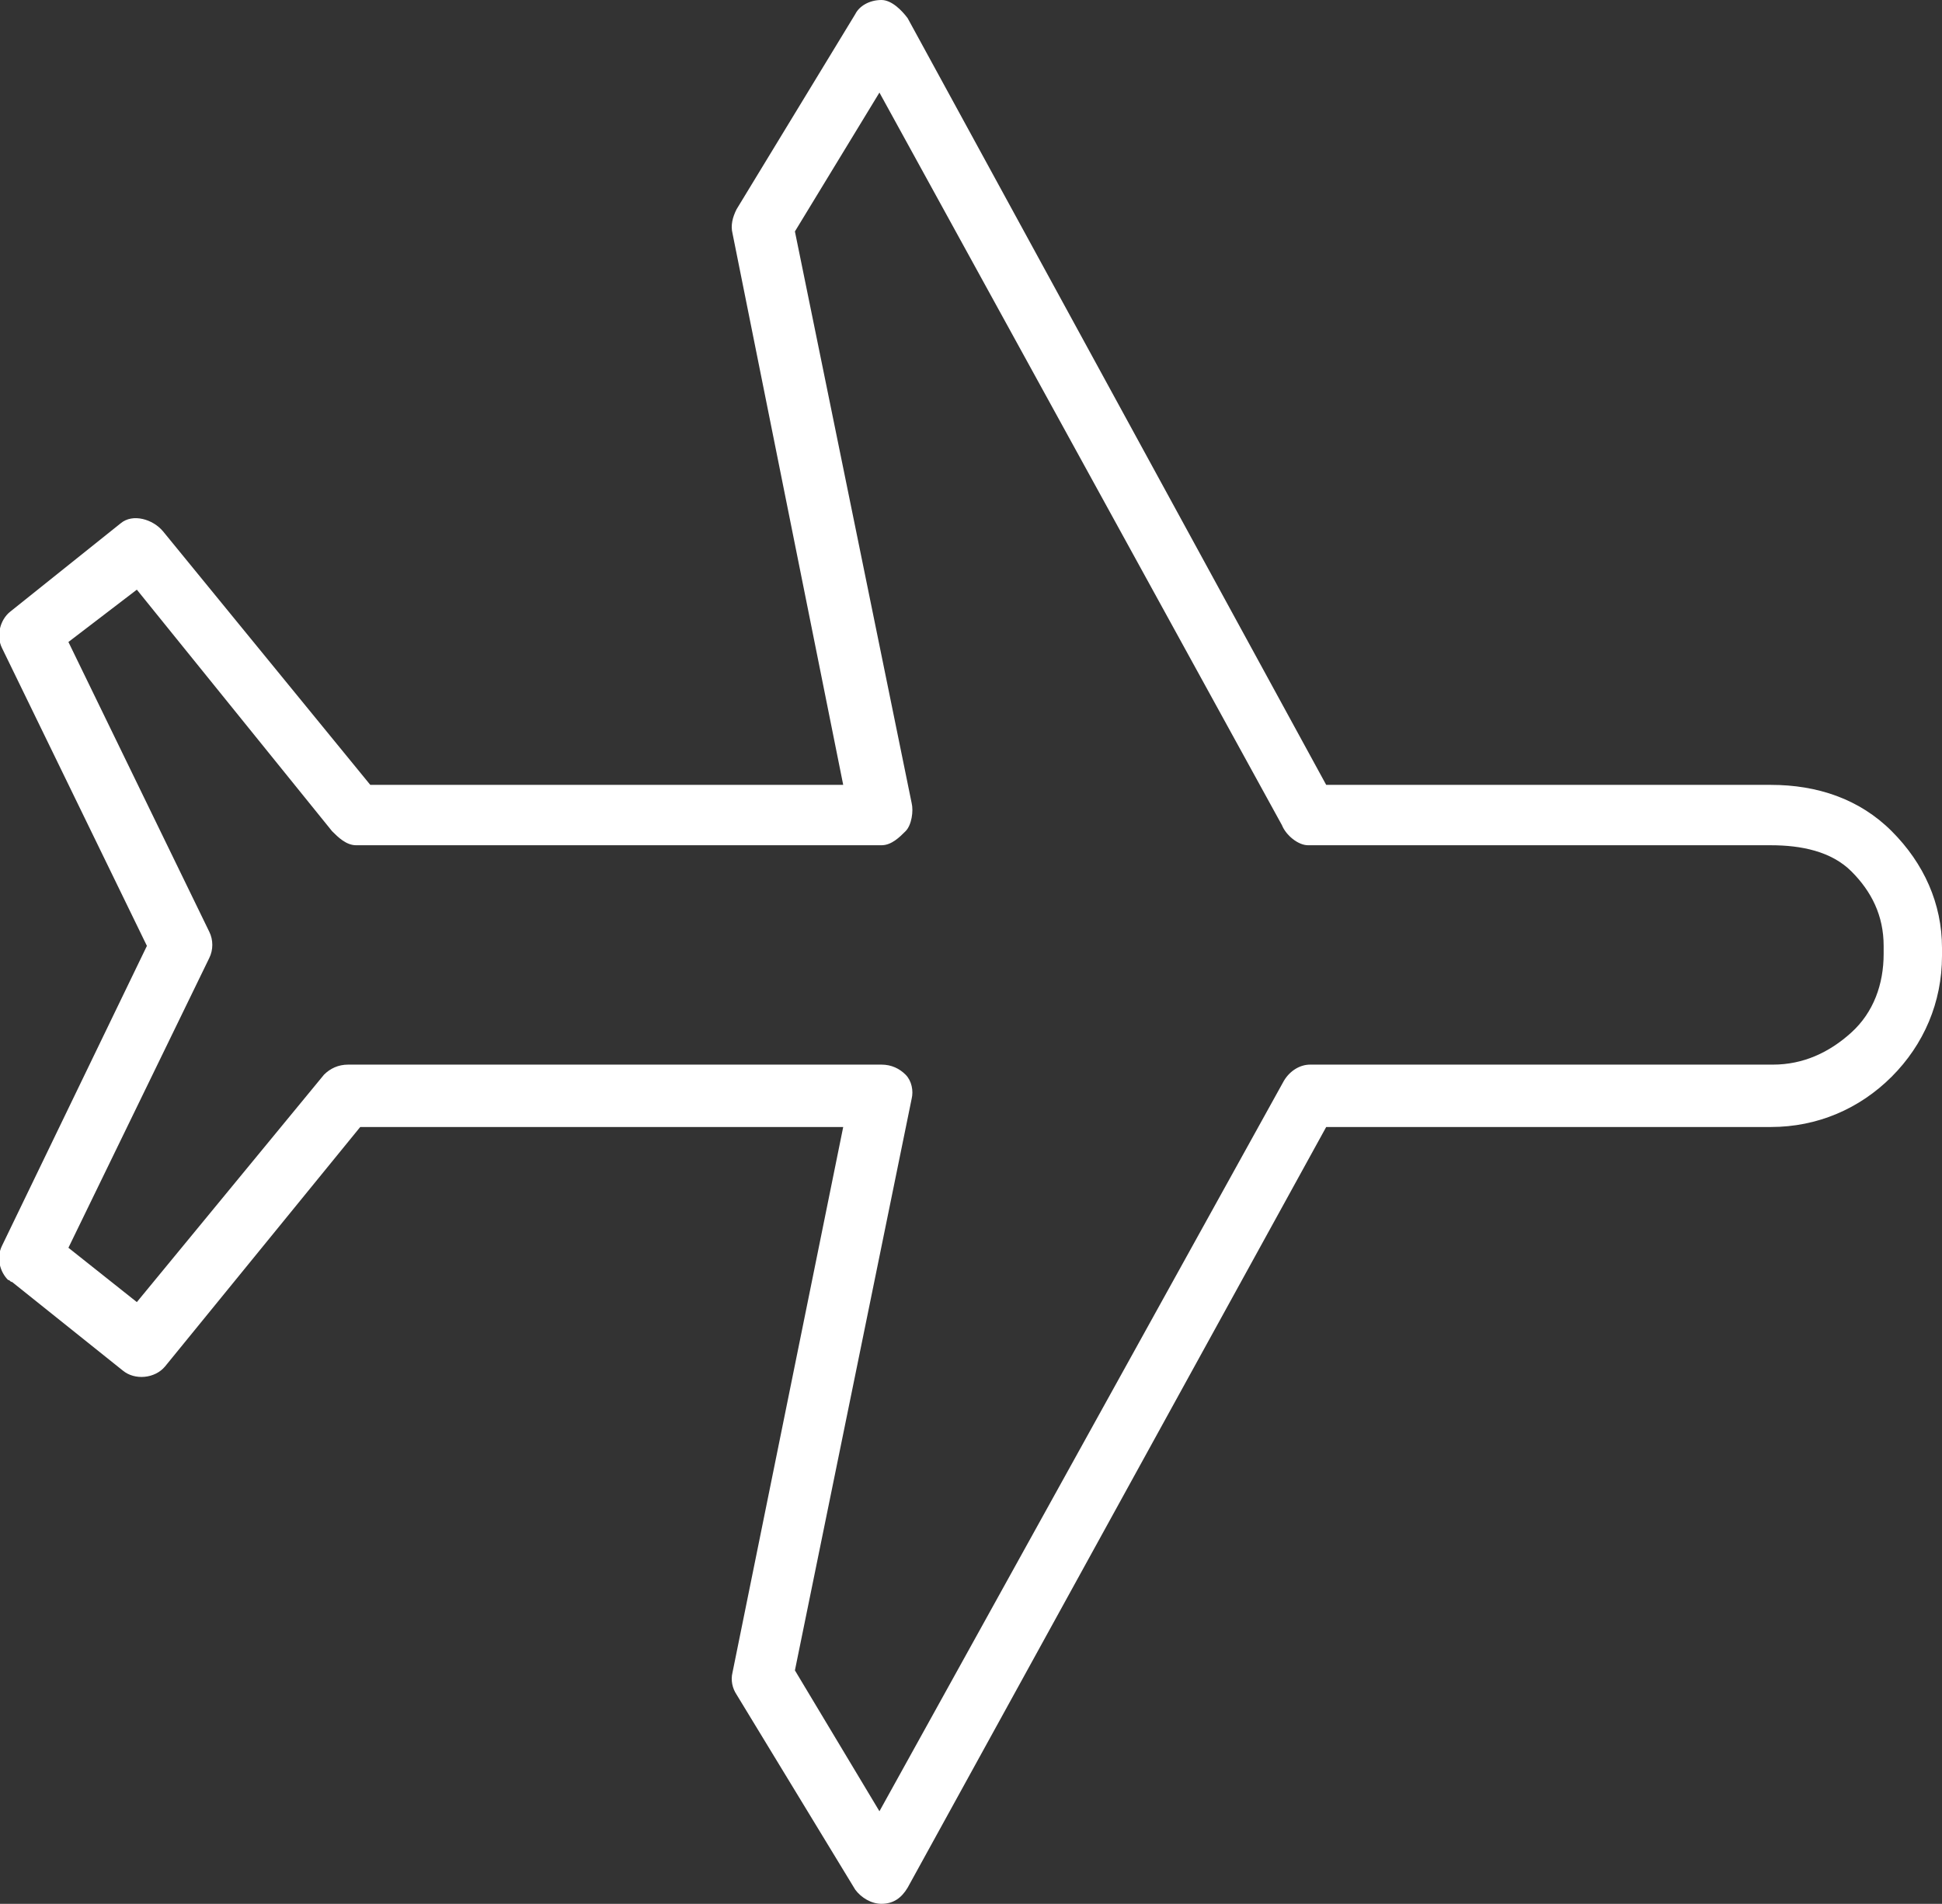
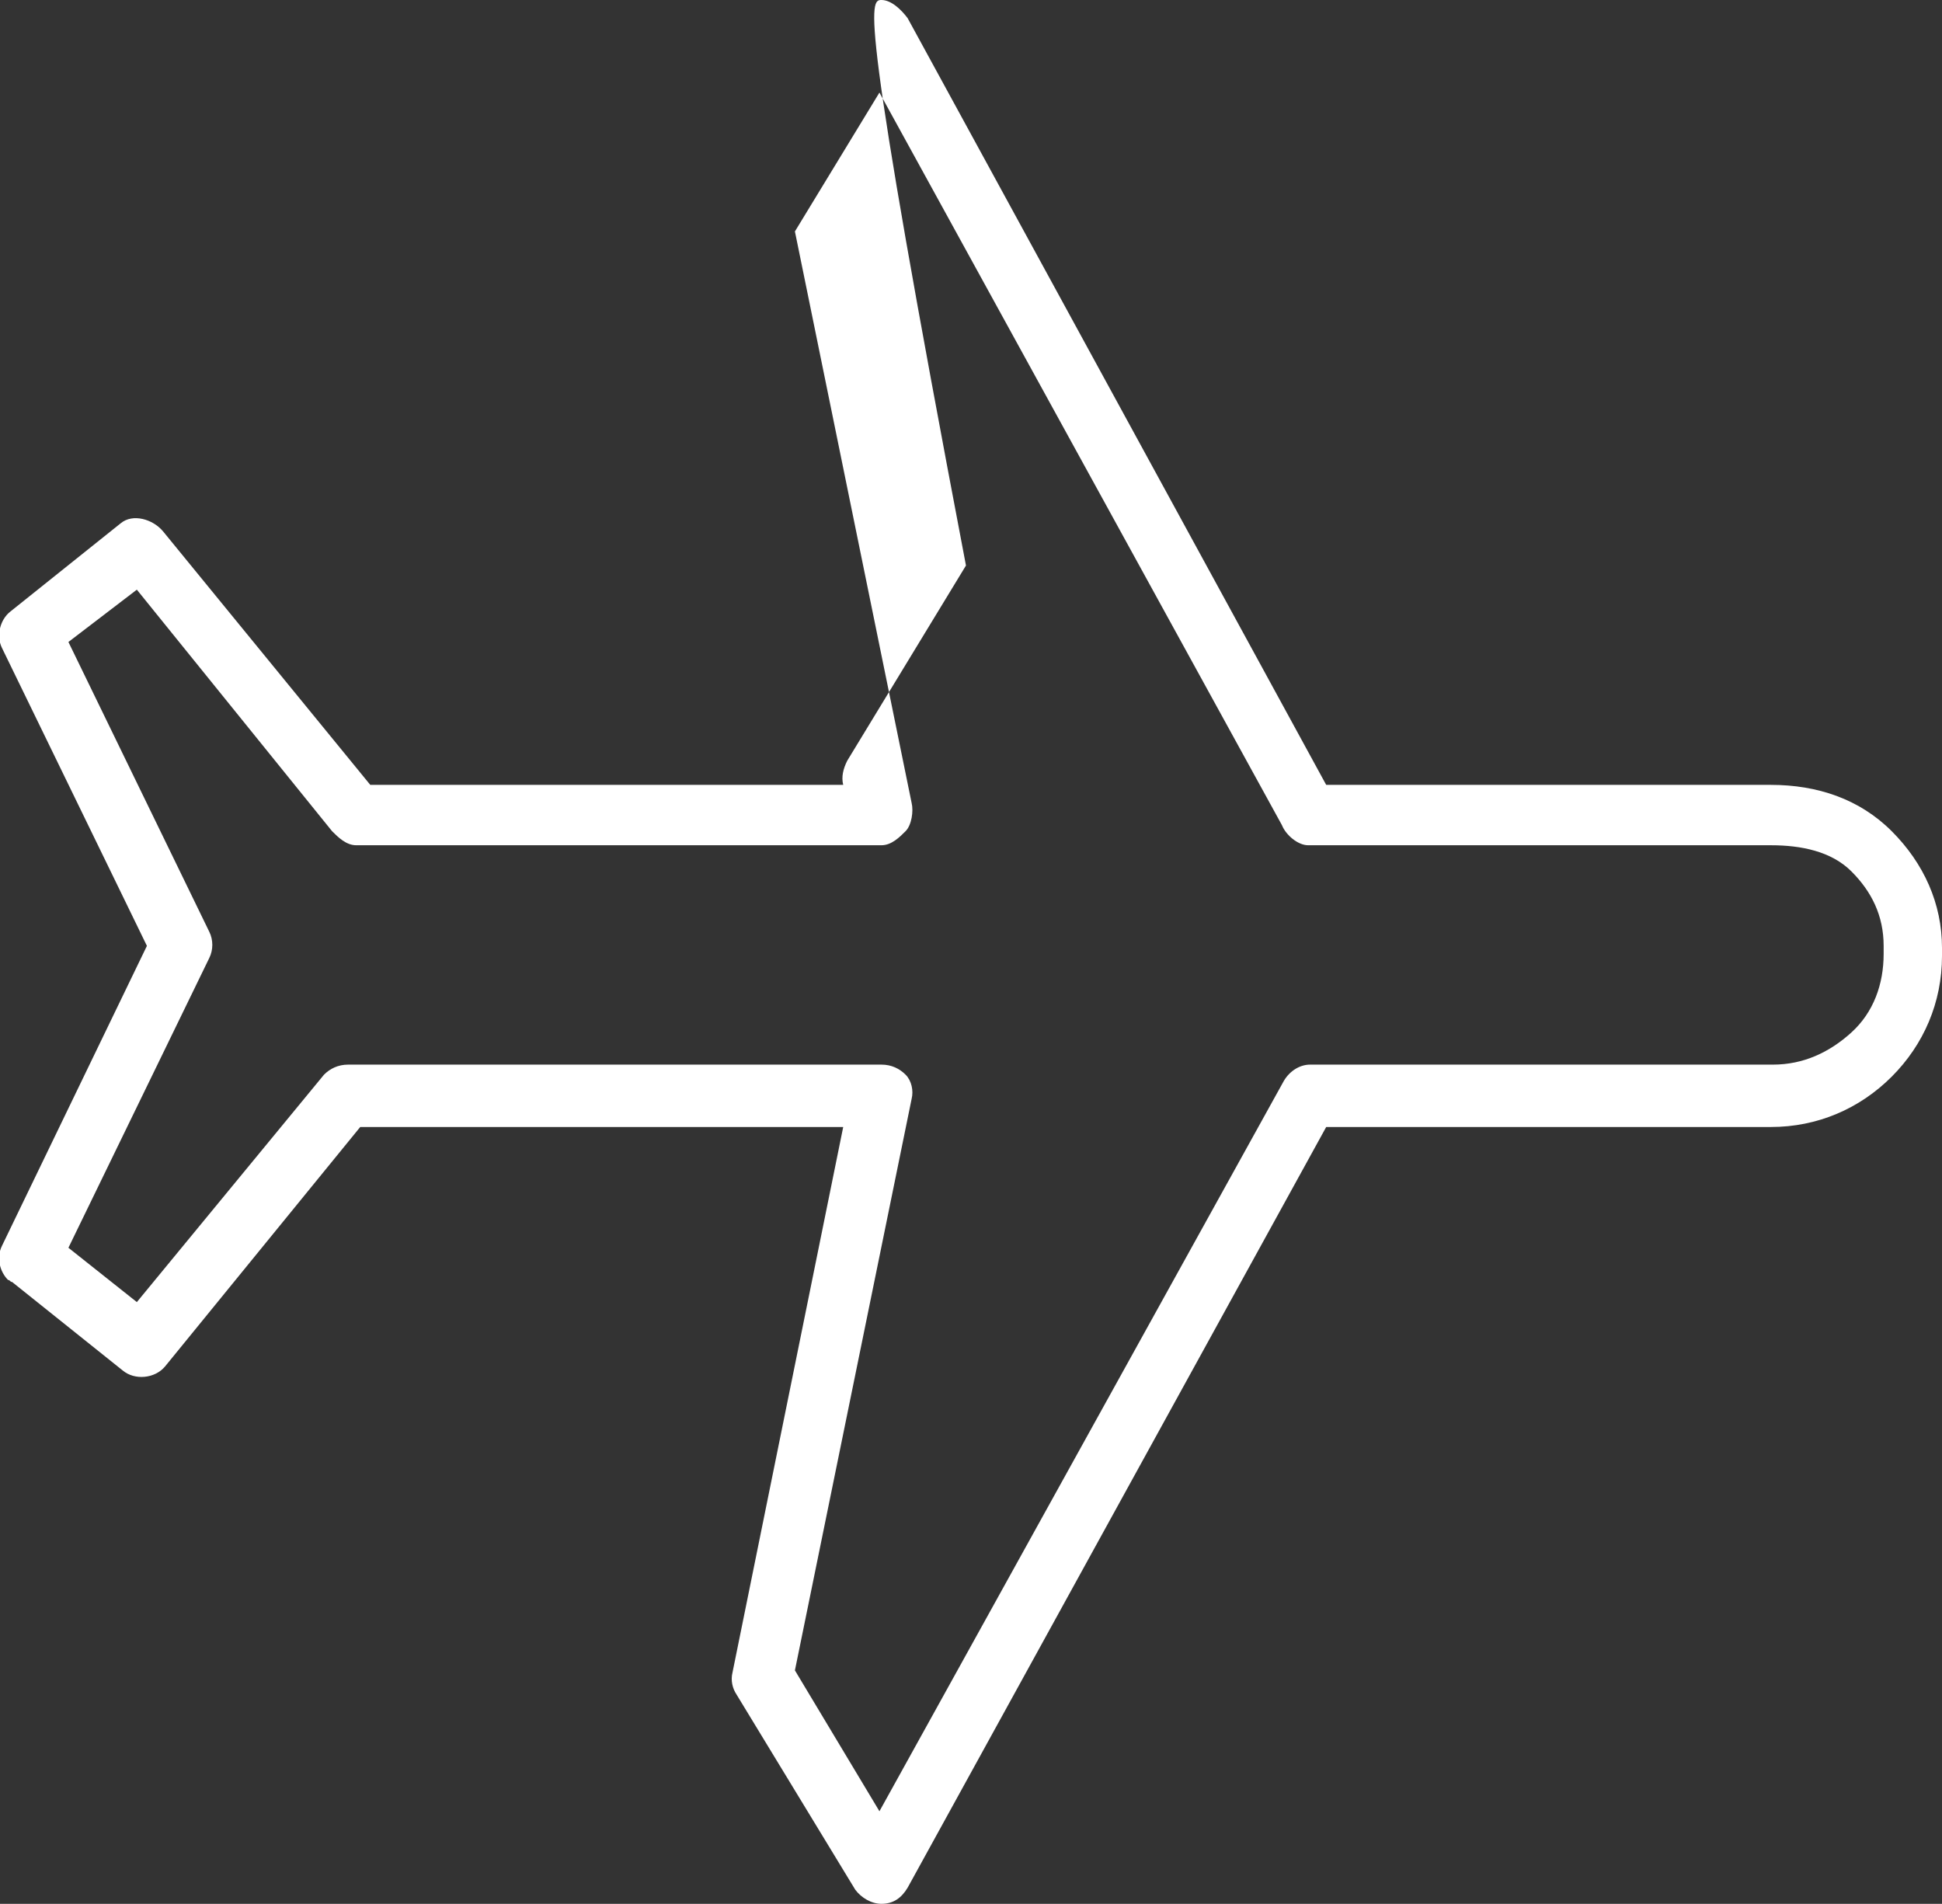
<svg xmlns="http://www.w3.org/2000/svg" version="1.2" baseProfile="tiny" id="Layer_1" x="0px" y="0px" viewBox="0 0 96.5 94.6" xml:space="preserve">
  <rect x="0" y="0" width="96.5" height="94.6" fill="#333333" stroke="none" />
  <g>
-     <path fill="#FFFFFF" d="M0.4,63.6c-0.4-0.4-0.6-1.1-0.3-1.7L7.3,47L0.1,32.2c-0.3-0.6-0.1-1.4,0.4-1.8l5.5-4.4   c0.6-0.5,1.6-0.2,2.1,0.4L18.4,39h23.5l-5.5-27.4c-0.1-0.4,0-0.8,0.2-1.2l5.9-9.7C42.7,0.3,43.2,0,43.8,0c0.5,0,1,0.5,1.3,0.9   L65.9,39H88c2.3,0,4.4,0.7,6,2.3s2.5,3.6,2.5,5.8v0.4c0,2.3-0.9,4.4-2.5,6S90.3,56,88,56H65.9L45.1,93.8c-0.3,0.5-0.7,0.8-1.3,0.8   c-0.5,0-1-0.3-1.3-0.7l-5.9-9.7c-0.2-0.3-0.3-0.7-0.2-1.1L41.9,56h-24L8.2,67.9c-0.5,0.6-1.5,0.7-2.1,0.2l-5.5-4.4   C0.5,63.7,0.5,63.6,0.4,63.6z M3.4,31.9l7,14.4c0.2,0.4,0.2,0.9,0,1.3l-7,14.4l3.4,2.7l9.3-11.3c0.3-0.3,0.7-0.5,1.2-0.5h26.5   c0.5,0,0.9,0.2,1.2,0.5c0.3,0.3,0.4,0.8,0.3,1.2l-5.8,28.4l4.2,7l20.1-36.3c0.3-0.5,0.8-0.8,1.3-0.8h23c1.5,0,2.8-0.6,3.9-1.6   s1.6-2.4,1.6-3.9v-0.4c0-1.5-0.6-2.7-1.6-3.7S89.5,42,88,42h-23c-0.5,0-1.1-0.5-1.3-1L43.7,4.6l-4.2,6.9l5.8,28.4   c0.1,0.4,0,1.1-0.3,1.4c-0.3,0.3-0.7,0.7-1.2,0.7H17.7c-0.5,0-0.9-0.4-1.2-0.7l-9.7-12L3.4,31.9z" />
+     <path fill="#FFFFFF" d="M0.4,63.6c-0.4-0.4-0.6-1.1-0.3-1.7L7.3,47L0.1,32.2c-0.3-0.6-0.1-1.4,0.4-1.8l5.5-4.4   c0.6-0.5,1.6-0.2,2.1,0.4L18.4,39h23.5c-0.1-0.4,0-0.8,0.2-1.2l5.9-9.7C42.7,0.3,43.2,0,43.8,0c0.5,0,1,0.5,1.3,0.9   L65.9,39H88c2.3,0,4.4,0.7,6,2.3s2.5,3.6,2.5,5.8v0.4c0,2.3-0.9,4.4-2.5,6S90.3,56,88,56H65.9L45.1,93.8c-0.3,0.5-0.7,0.8-1.3,0.8   c-0.5,0-1-0.3-1.3-0.7l-5.9-9.7c-0.2-0.3-0.3-0.7-0.2-1.1L41.9,56h-24L8.2,67.9c-0.5,0.6-1.5,0.7-2.1,0.2l-5.5-4.4   C0.5,63.7,0.5,63.6,0.4,63.6z M3.4,31.9l7,14.4c0.2,0.4,0.2,0.9,0,1.3l-7,14.4l3.4,2.7l9.3-11.3c0.3-0.3,0.7-0.5,1.2-0.5h26.5   c0.5,0,0.9,0.2,1.2,0.5c0.3,0.3,0.4,0.8,0.3,1.2l-5.8,28.4l4.2,7l20.1-36.3c0.3-0.5,0.8-0.8,1.3-0.8h23c1.5,0,2.8-0.6,3.9-1.6   s1.6-2.4,1.6-3.9v-0.4c0-1.5-0.6-2.7-1.6-3.7S89.5,42,88,42h-23c-0.5,0-1.1-0.5-1.3-1L43.7,4.6l-4.2,6.9l5.8,28.4   c0.1,0.4,0,1.1-0.3,1.4c-0.3,0.3-0.7,0.7-1.2,0.7H17.7c-0.5,0-0.9-0.4-1.2-0.7l-9.7-12L3.4,31.9z" />
  </g>
</svg>